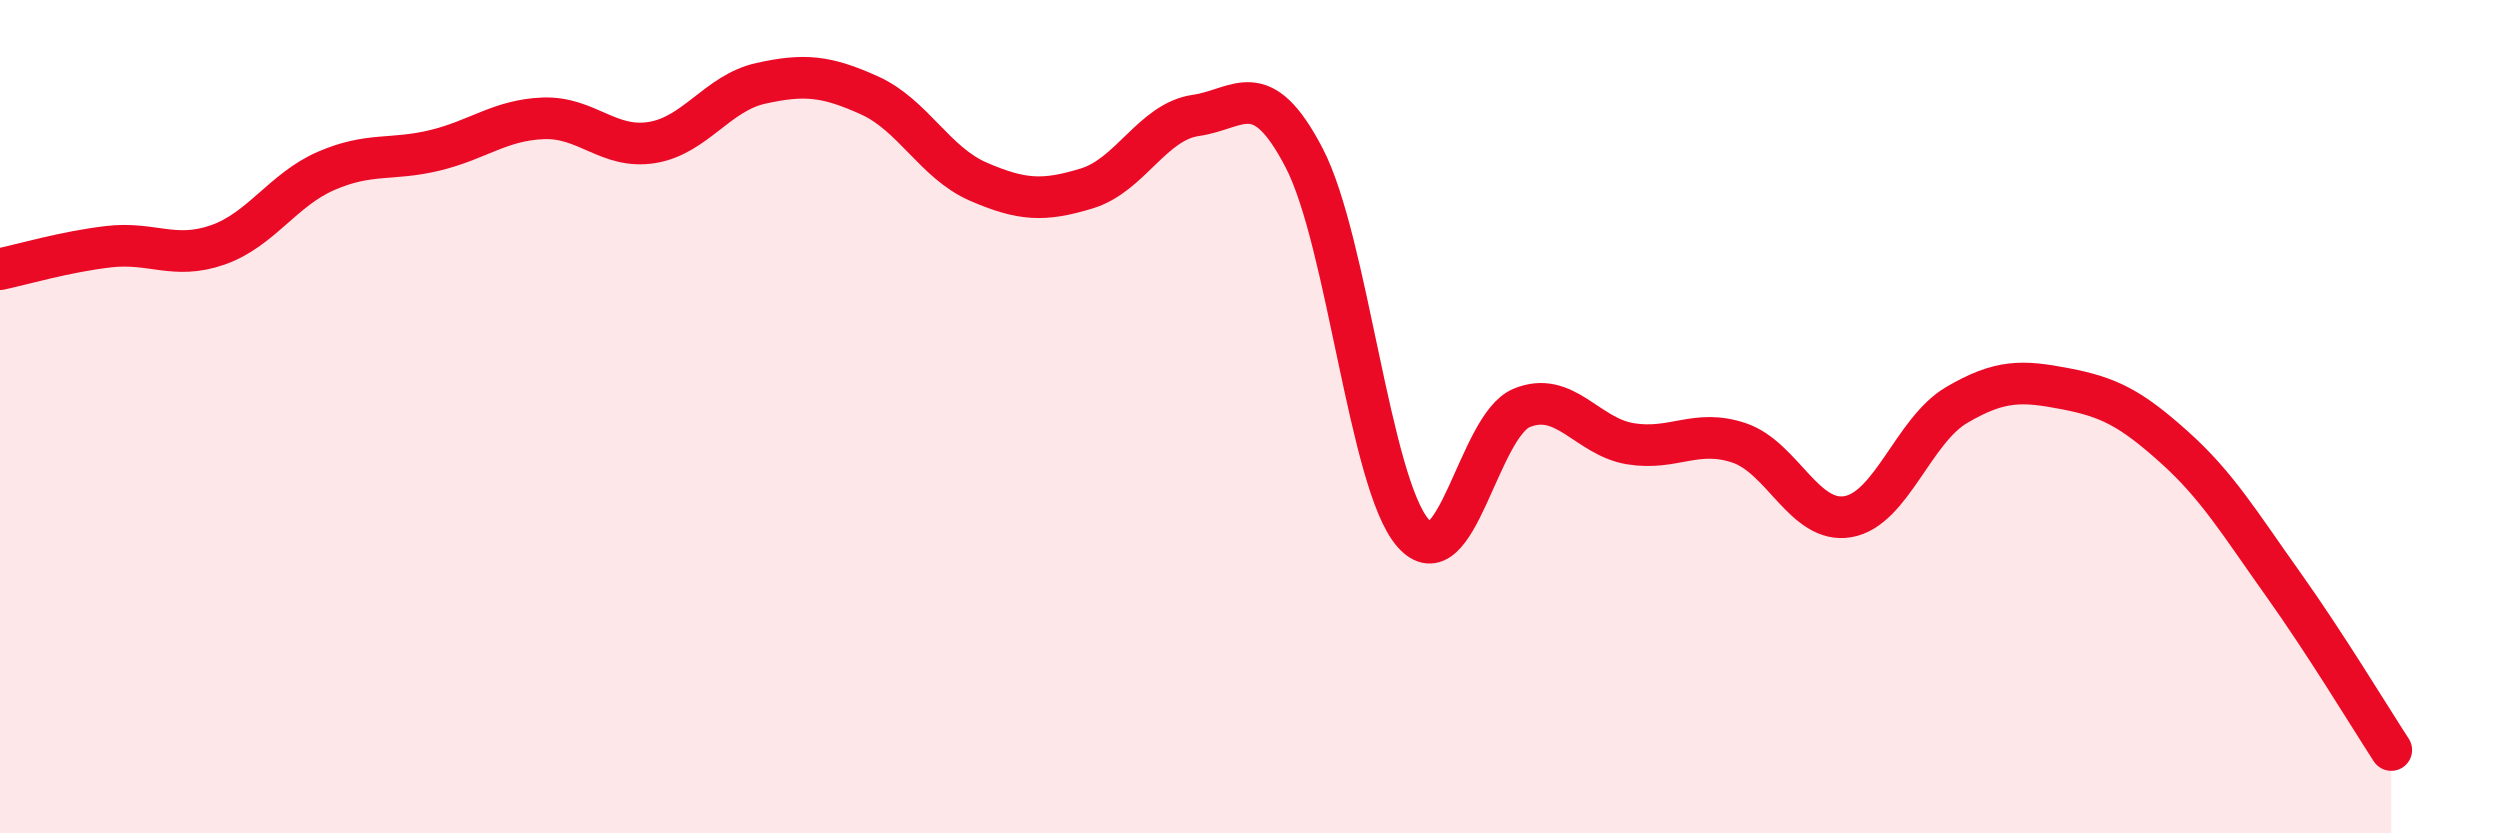
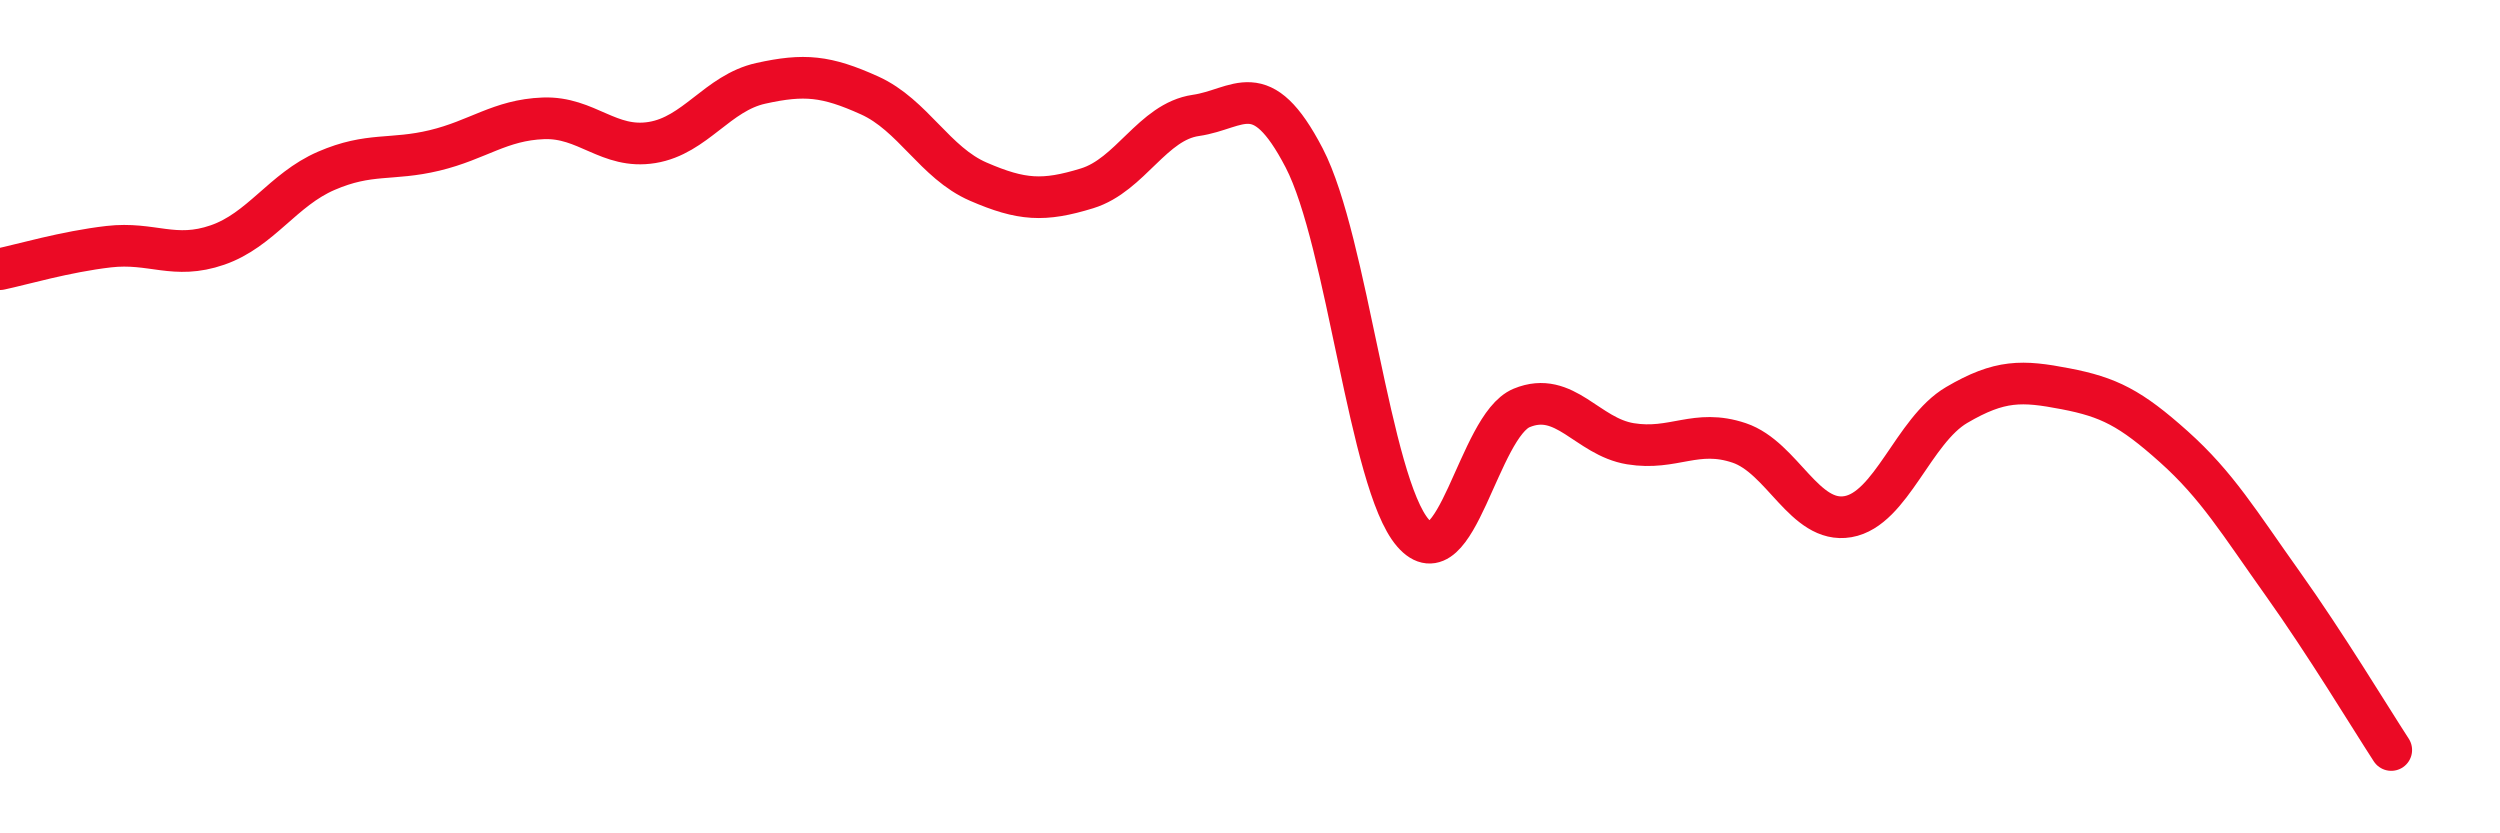
<svg xmlns="http://www.w3.org/2000/svg" width="60" height="20" viewBox="0 0 60 20">
-   <path d="M 0,6.46 C 0.52,6.35 1.57,6.04 2.61,5.92 C 3.65,5.8 4.18,6.24 5.22,5.88 C 6.26,5.52 6.79,4.55 7.83,4.1 C 8.87,3.65 9.39,3.86 10.43,3.61 C 11.47,3.36 12,2.88 13.04,2.84 C 14.08,2.8 14.61,3.59 15.65,3.42 C 16.69,3.25 17.22,2.23 18.26,2 C 19.3,1.77 19.83,1.82 20.87,2.29 C 21.91,2.76 22.44,3.91 23.48,4.36 C 24.52,4.81 25.05,4.84 26.09,4.52 C 27.13,4.2 27.66,2.92 28.7,2.77 C 29.74,2.62 30.26,1.79 31.3,3.79 C 32.34,5.79 32.87,11.59 33.91,12.79 C 34.95,13.99 35.48,10.22 36.52,9.79 C 37.56,9.36 38.09,10.48 39.13,10.65 C 40.17,10.82 40.7,10.28 41.74,10.63 C 42.78,10.98 43.31,12.58 44.35,12.4 C 45.39,12.22 45.92,10.33 46.96,9.72 C 48,9.11 48.53,9.13 49.57,9.33 C 50.61,9.53 51.13,9.79 52.17,10.72 C 53.21,11.65 53.74,12.54 54.78,14 C 55.82,15.46 56.87,17.2 57.39,18L57.39 20L0 20Z" fill="#EB0A25" opacity="0.1" stroke-linecap="round" stroke-linejoin="round" />
  <path d="M 0,6.46 C 0.52,6.35 1.57,6.04 2.61,5.92 C 3.65,5.8 4.18,6.24 5.22,5.88 C 6.26,5.52 6.79,4.55 7.83,4.1 C 8.87,3.65 9.39,3.86 10.43,3.61 C 11.47,3.36 12,2.88 13.04,2.84 C 14.08,2.8 14.61,3.59 15.65,3.42 C 16.69,3.25 17.22,2.23 18.26,2 C 19.3,1.77 19.83,1.82 20.87,2.29 C 21.91,2.76 22.44,3.91 23.48,4.36 C 24.52,4.81 25.05,4.84 26.09,4.52 C 27.13,4.2 27.66,2.92 28.7,2.77 C 29.74,2.62 30.26,1.79 31.3,3.79 C 32.34,5.79 32.87,11.59 33.91,12.79 C 34.95,13.99 35.48,10.22 36.52,9.79 C 37.56,9.36 38.09,10.48 39.13,10.65 C 40.17,10.82 40.7,10.28 41.74,10.63 C 42.78,10.98 43.31,12.58 44.35,12.4 C 45.39,12.22 45.92,10.33 46.96,9.72 C 48,9.11 48.53,9.13 49.57,9.33 C 50.61,9.53 51.13,9.79 52.17,10.72 C 53.21,11.65 53.74,12.54 54.78,14 C 55.82,15.46 56.87,17.2 57.39,18" stroke="#EB0A25" stroke-width="1" fill="none" stroke-linecap="round" stroke-linejoin="round" />
</svg>